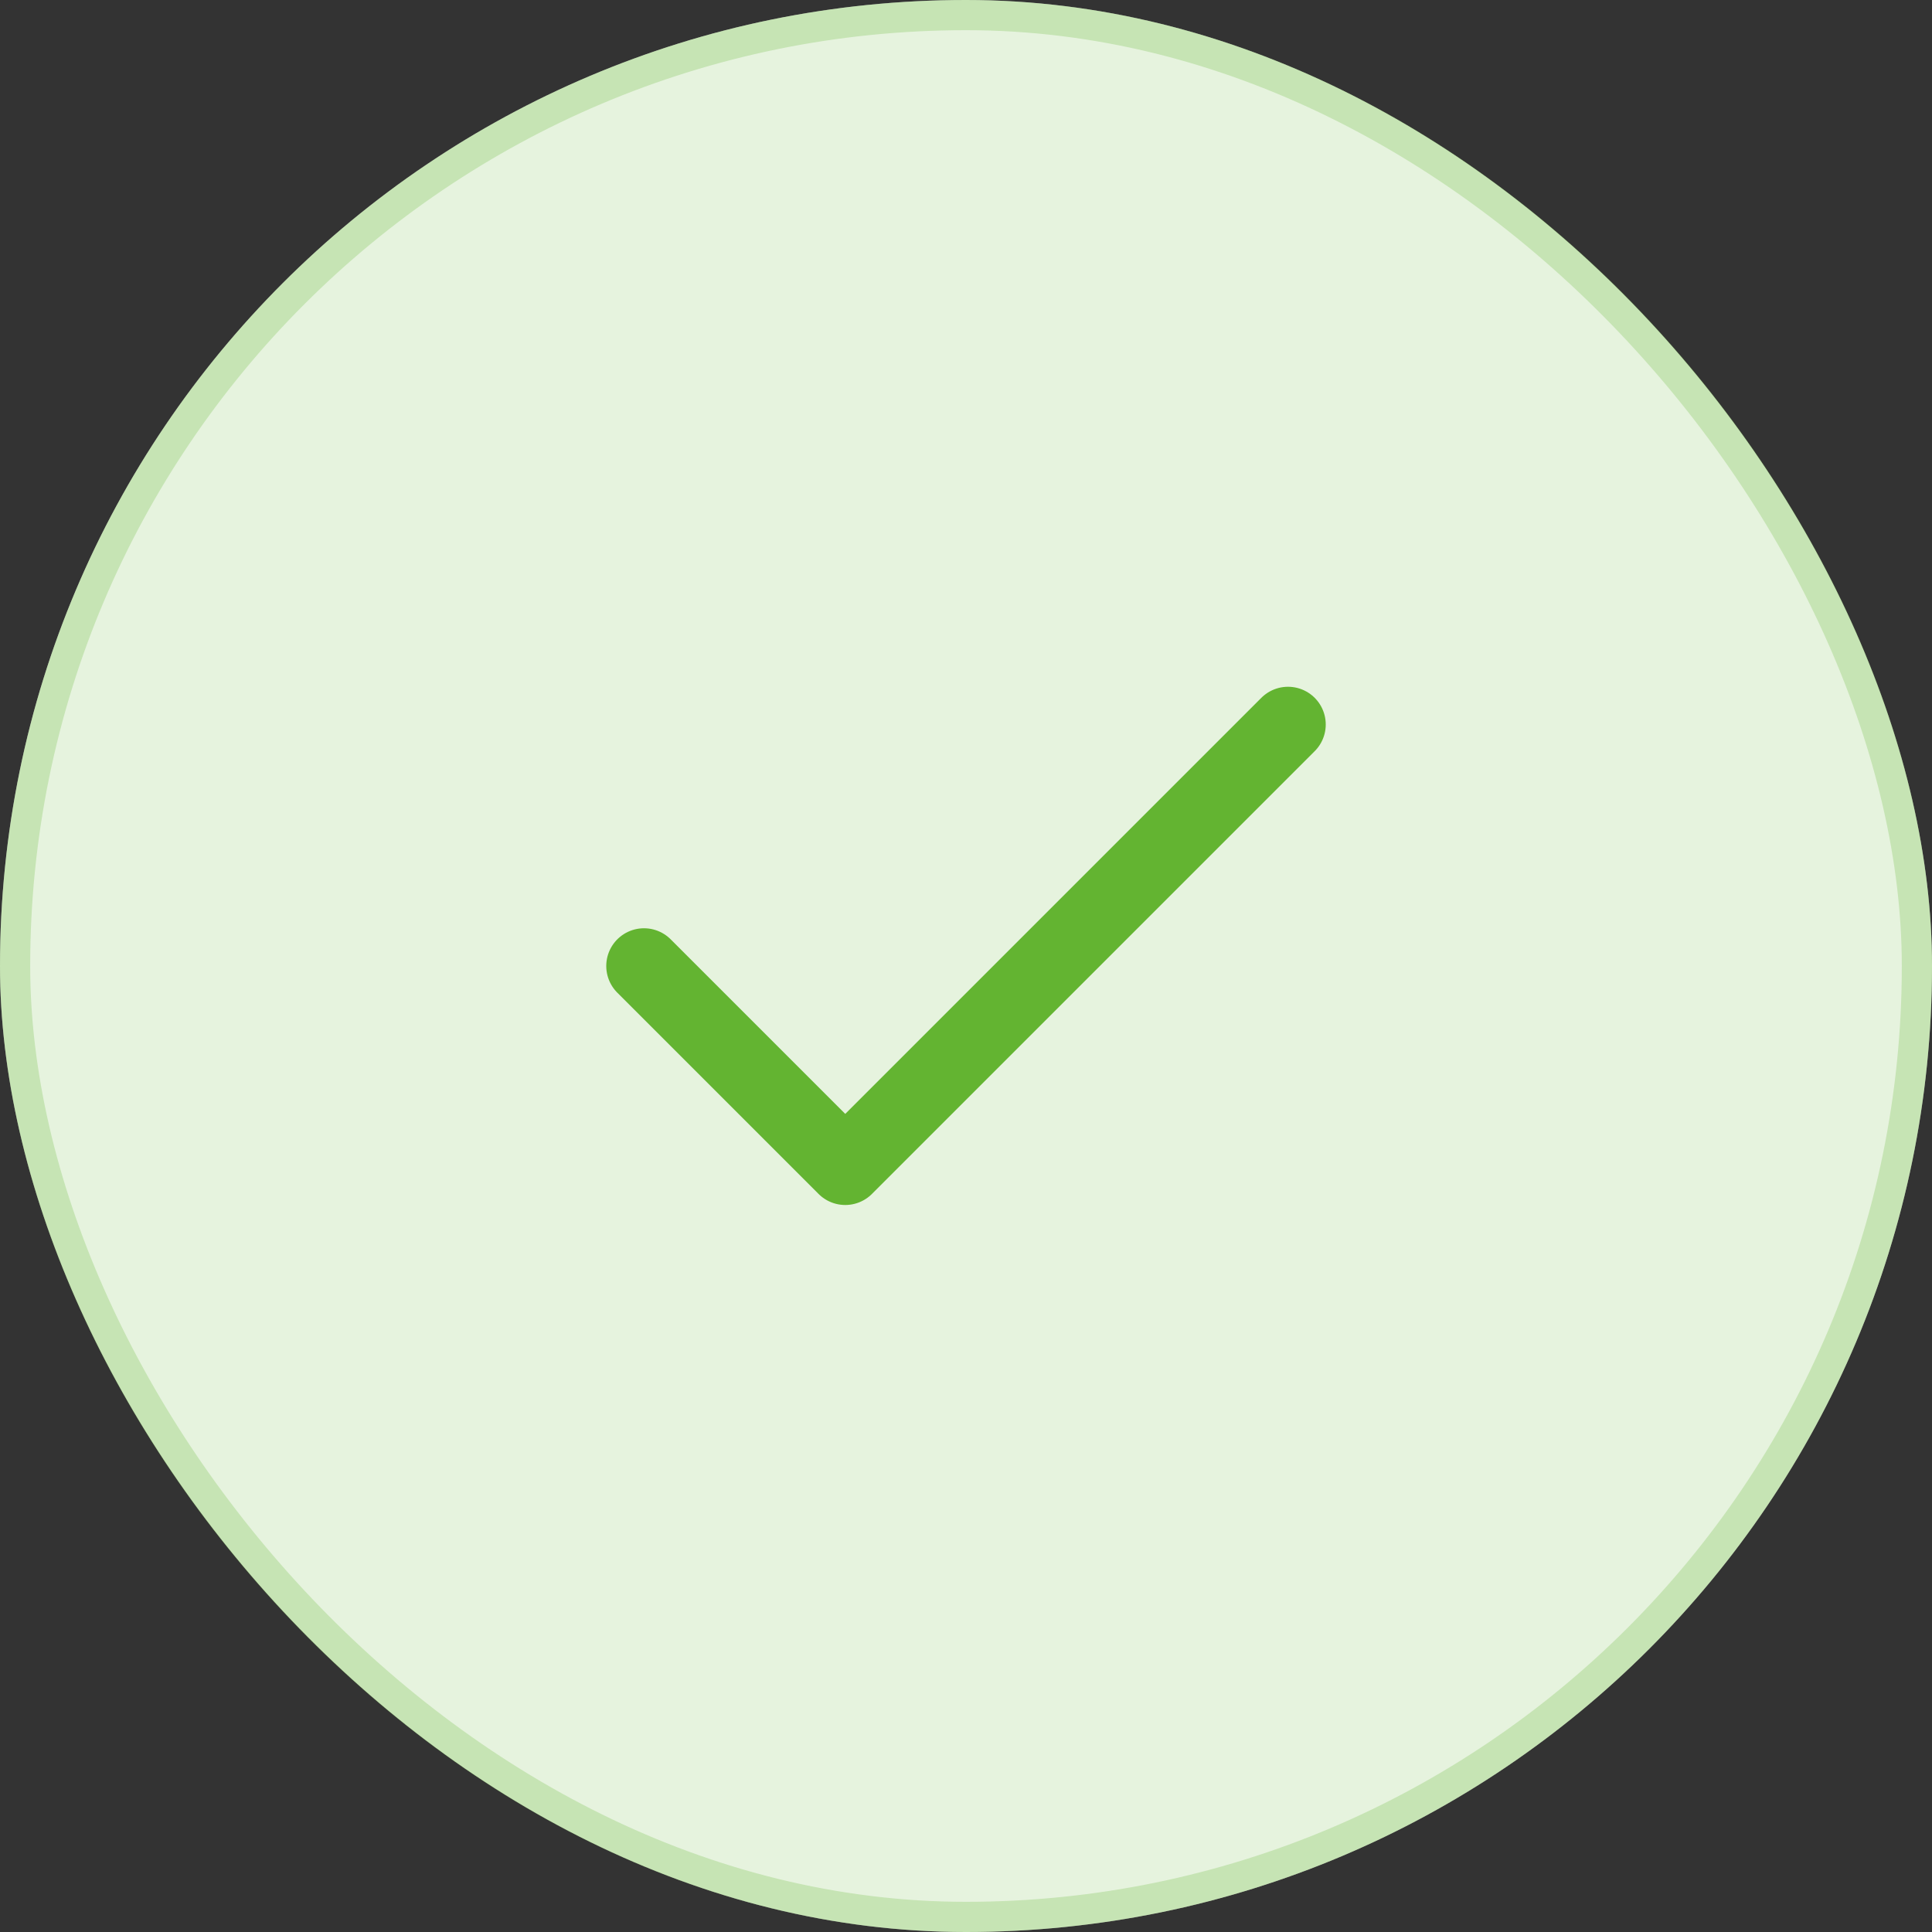
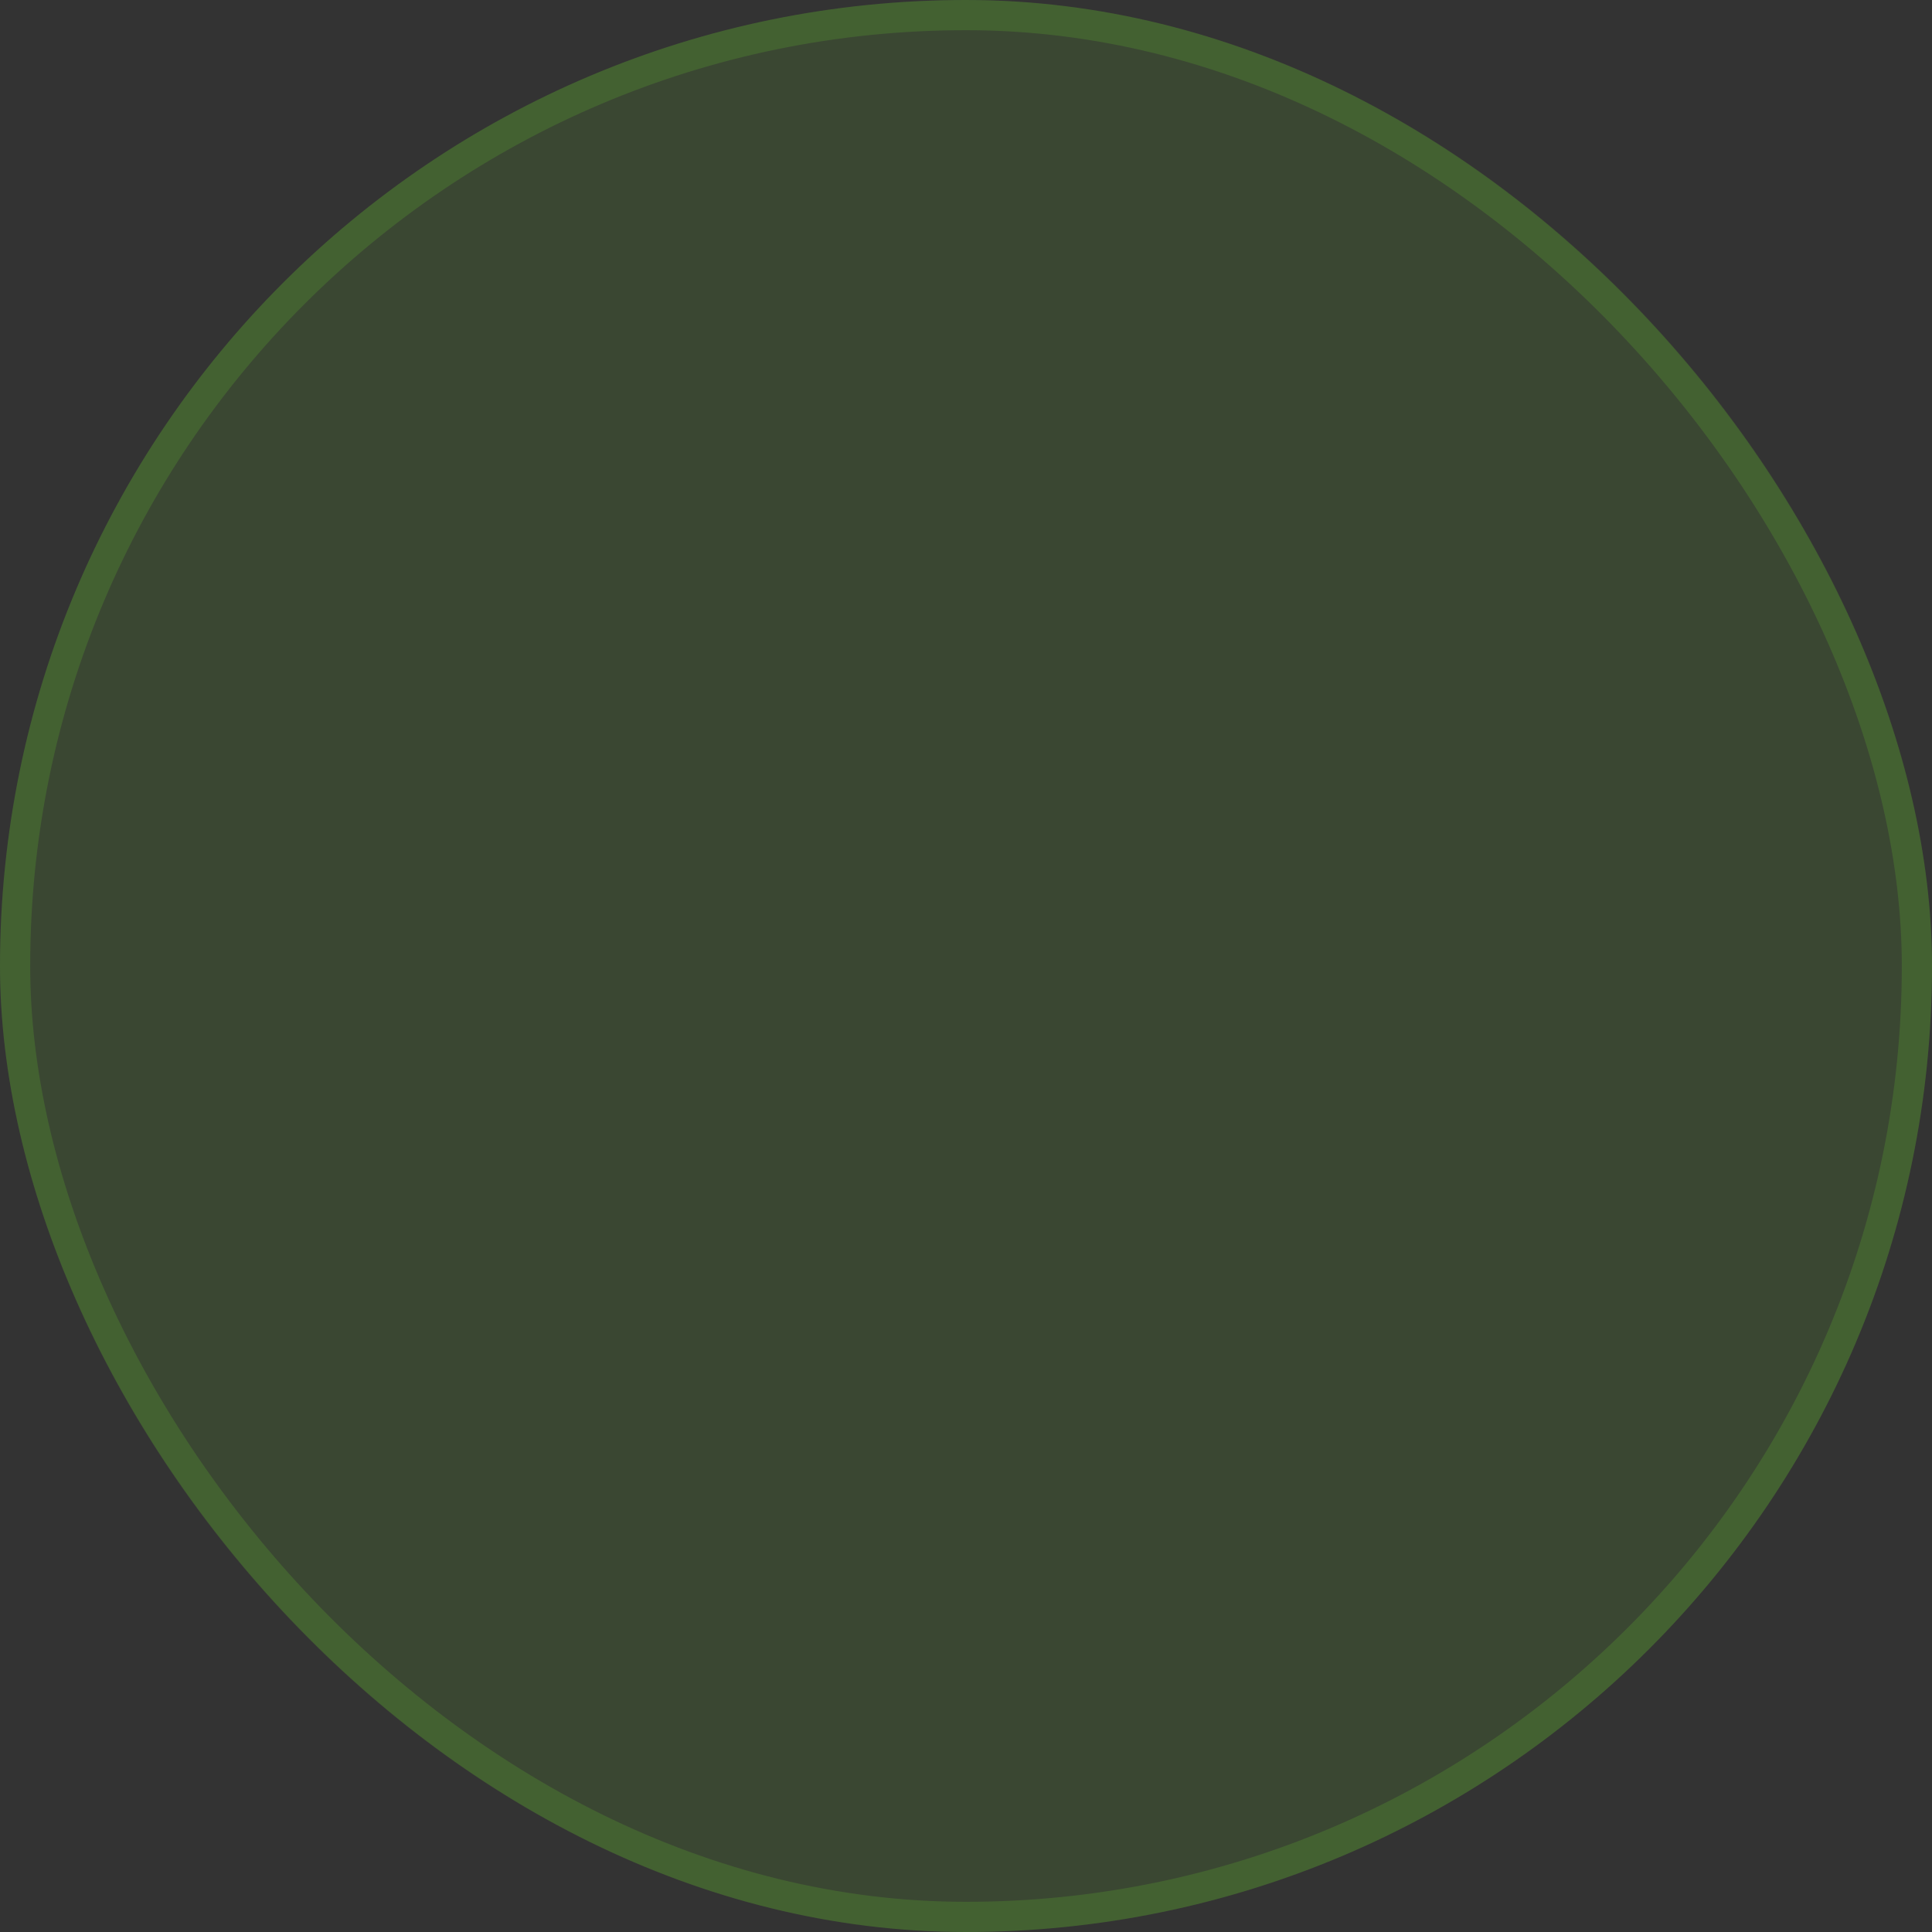
<svg xmlns="http://www.w3.org/2000/svg" width="64" height="64" viewBox="0 0 64 64" fill="none">
  <rect x="0" y="0" width="64" height="64" fill="#333333" stroke="none" />
-   <rect width="64" height="64" rx="32" fill="white" />
  <rect width="64" height="64" rx="32" fill="#63B431" fill-opacity="0.16" />
  <rect x="0.5" y="0.5" width="63" height="63" rx="31.5" stroke="#63B431" stroke-opacity="0.24" />
-   <path d="M42.667 24L28 38.667L21.333 32" stroke="#63B431" stroke-width="2.5" stroke-linecap="round" stroke-linejoin="round" />
</svg>